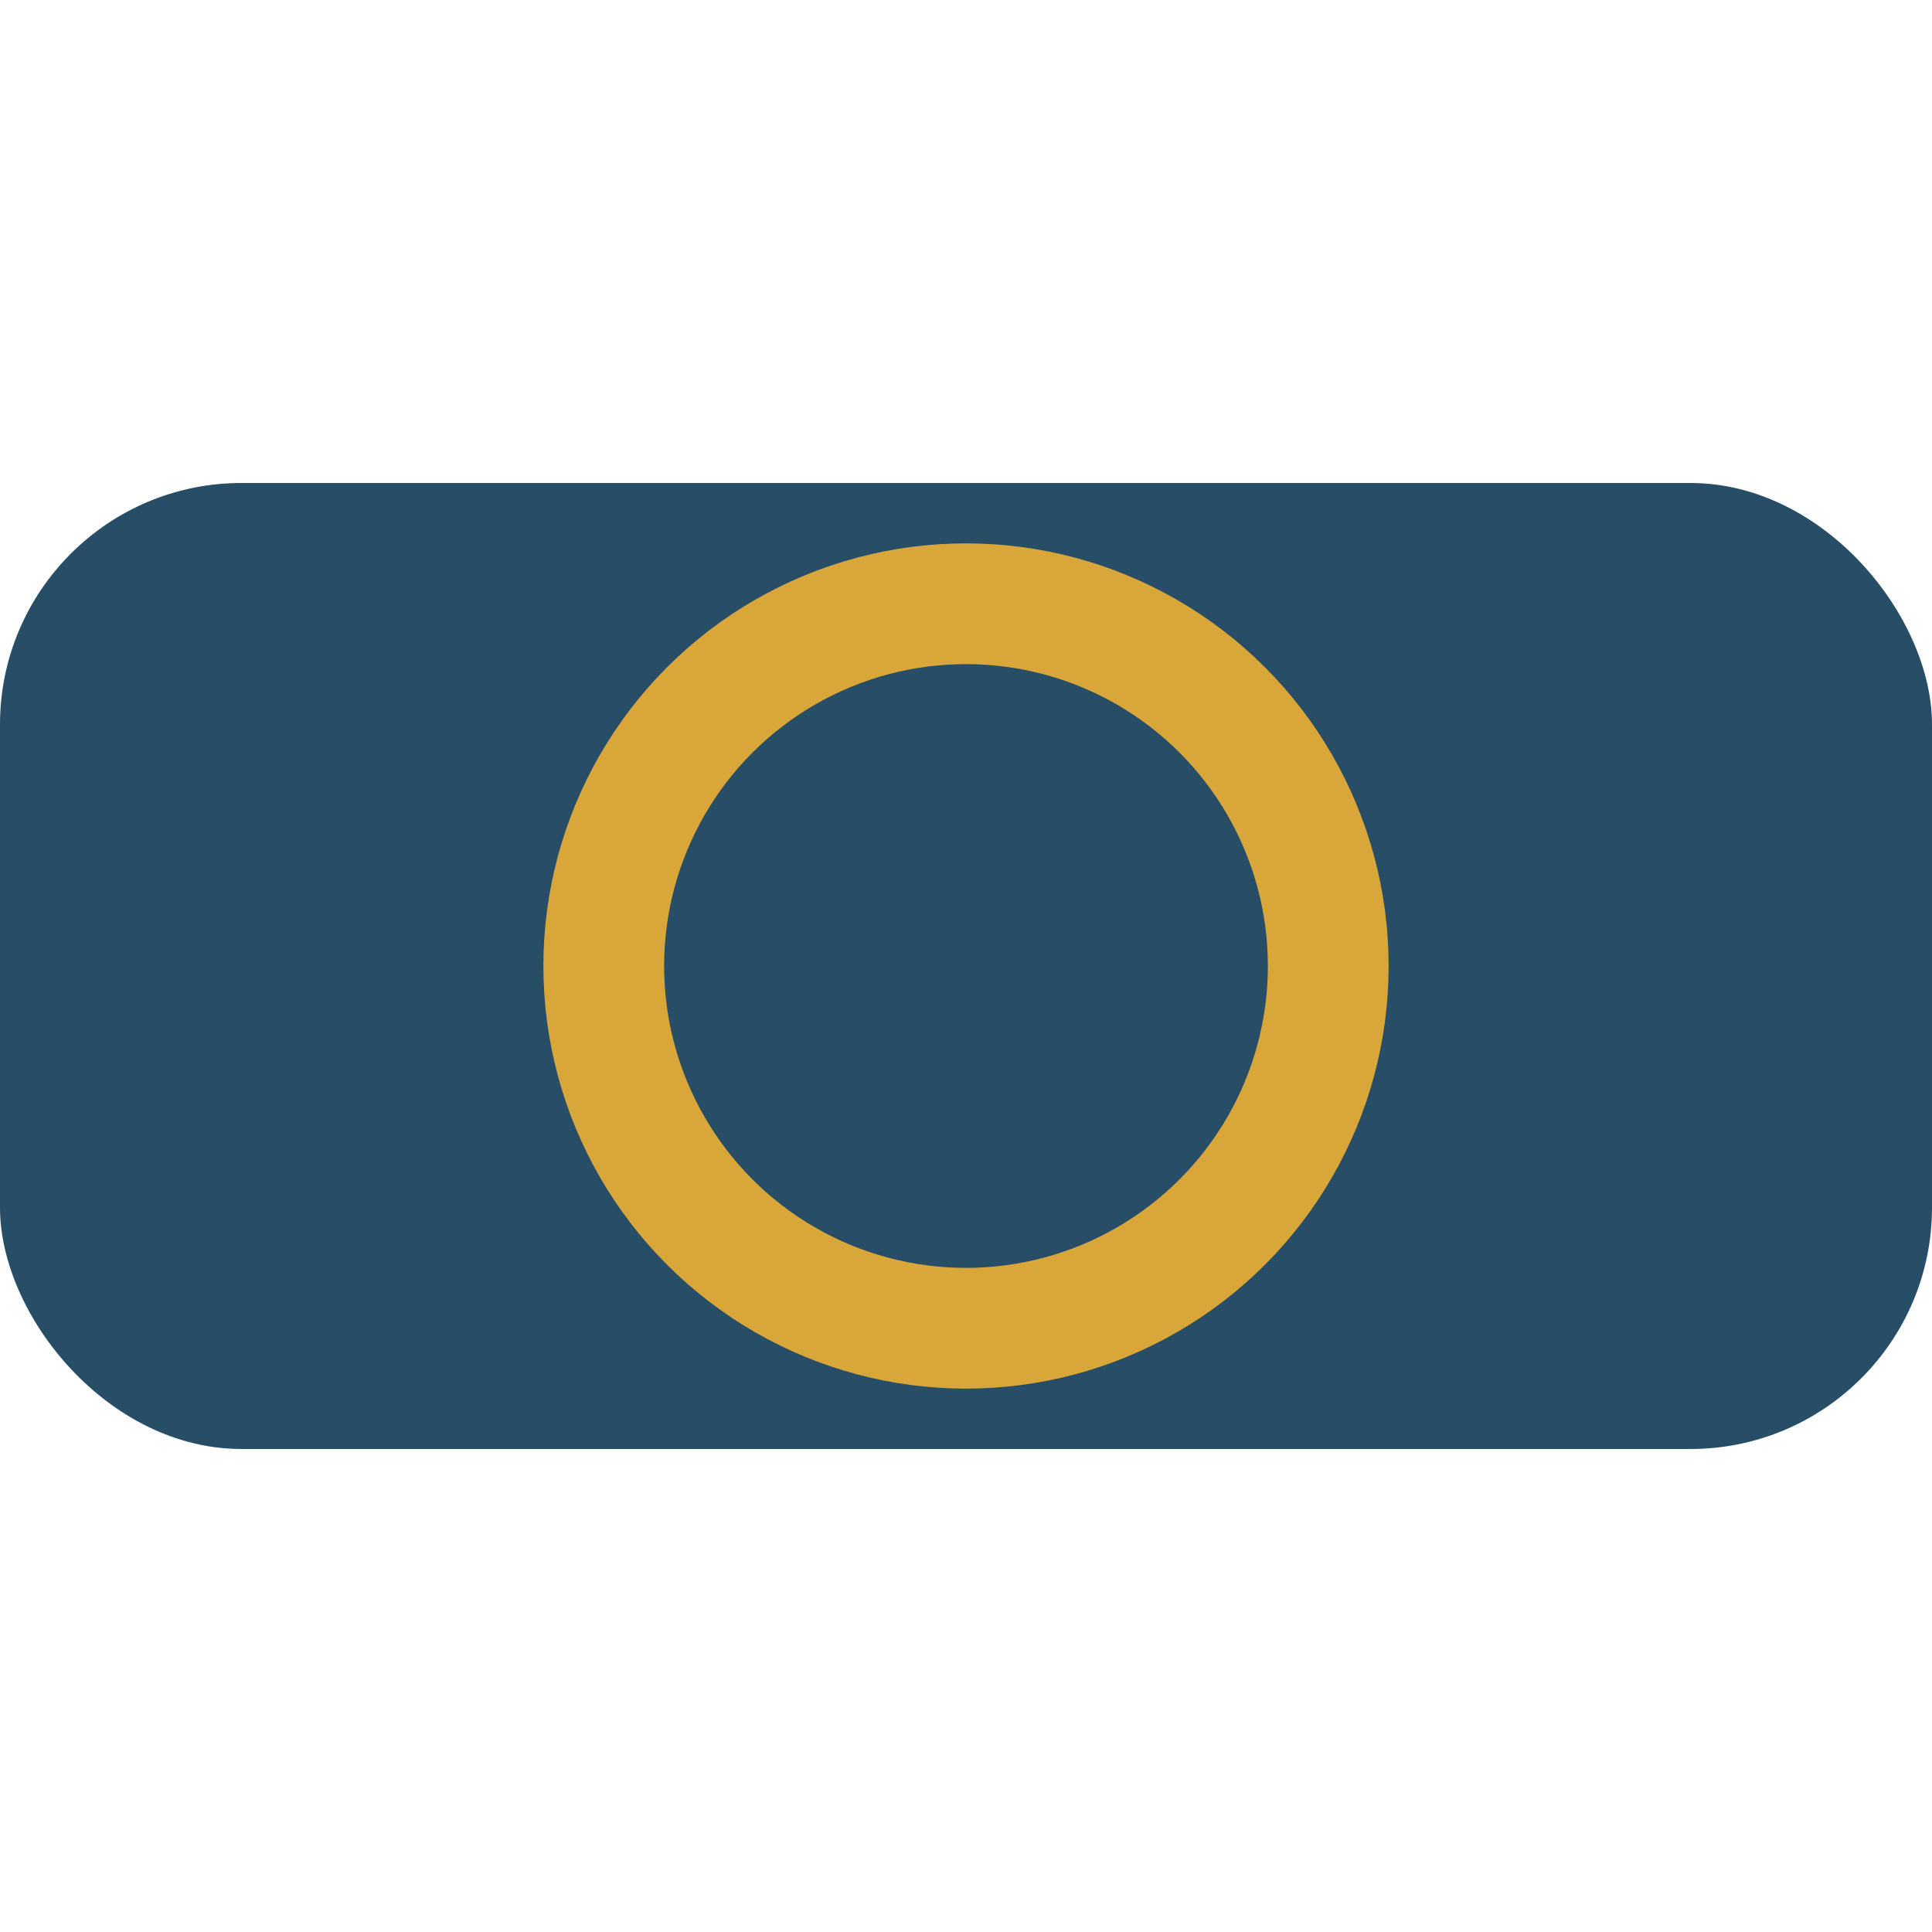
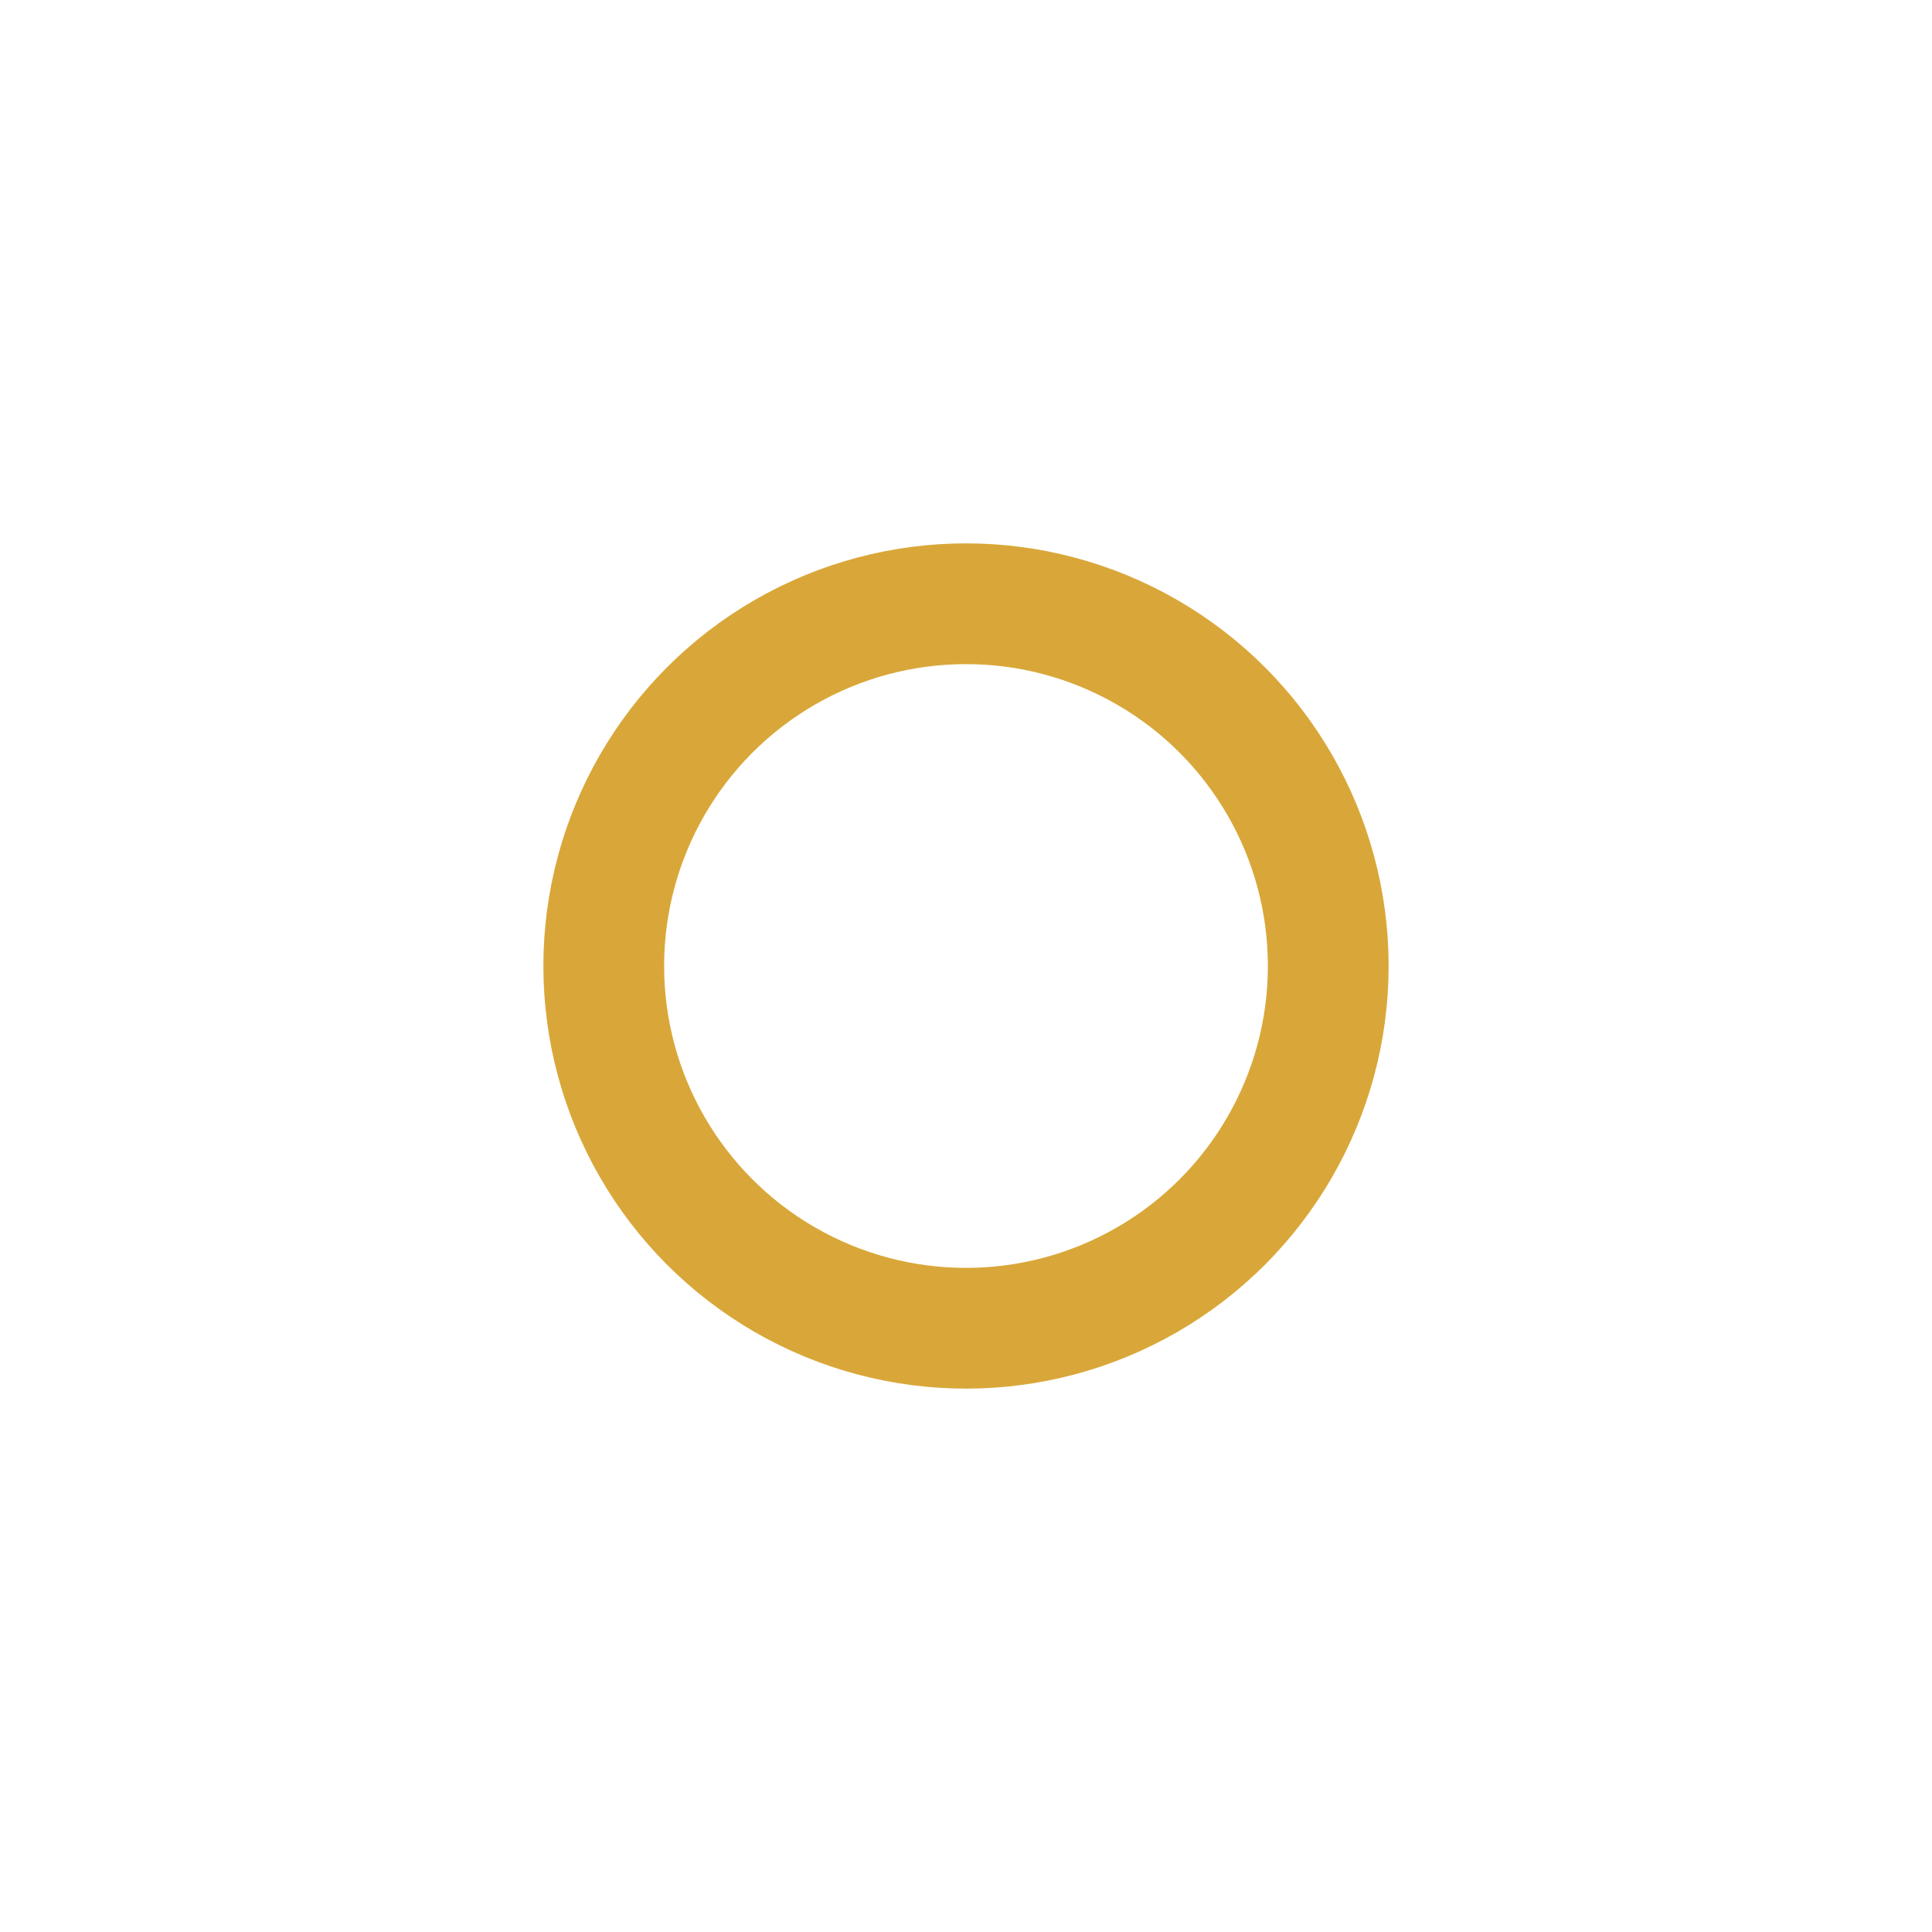
<svg xmlns="http://www.w3.org/2000/svg" width="32" height="32" viewBox="0 0 32 32">
-   <rect x="0" y="8" width="32" height="16" rx="4" fill="#284D67" />
  <circle cx="16" cy="16" r="6" stroke="#D9A739" stroke-width="2" fill="none" />
</svg>